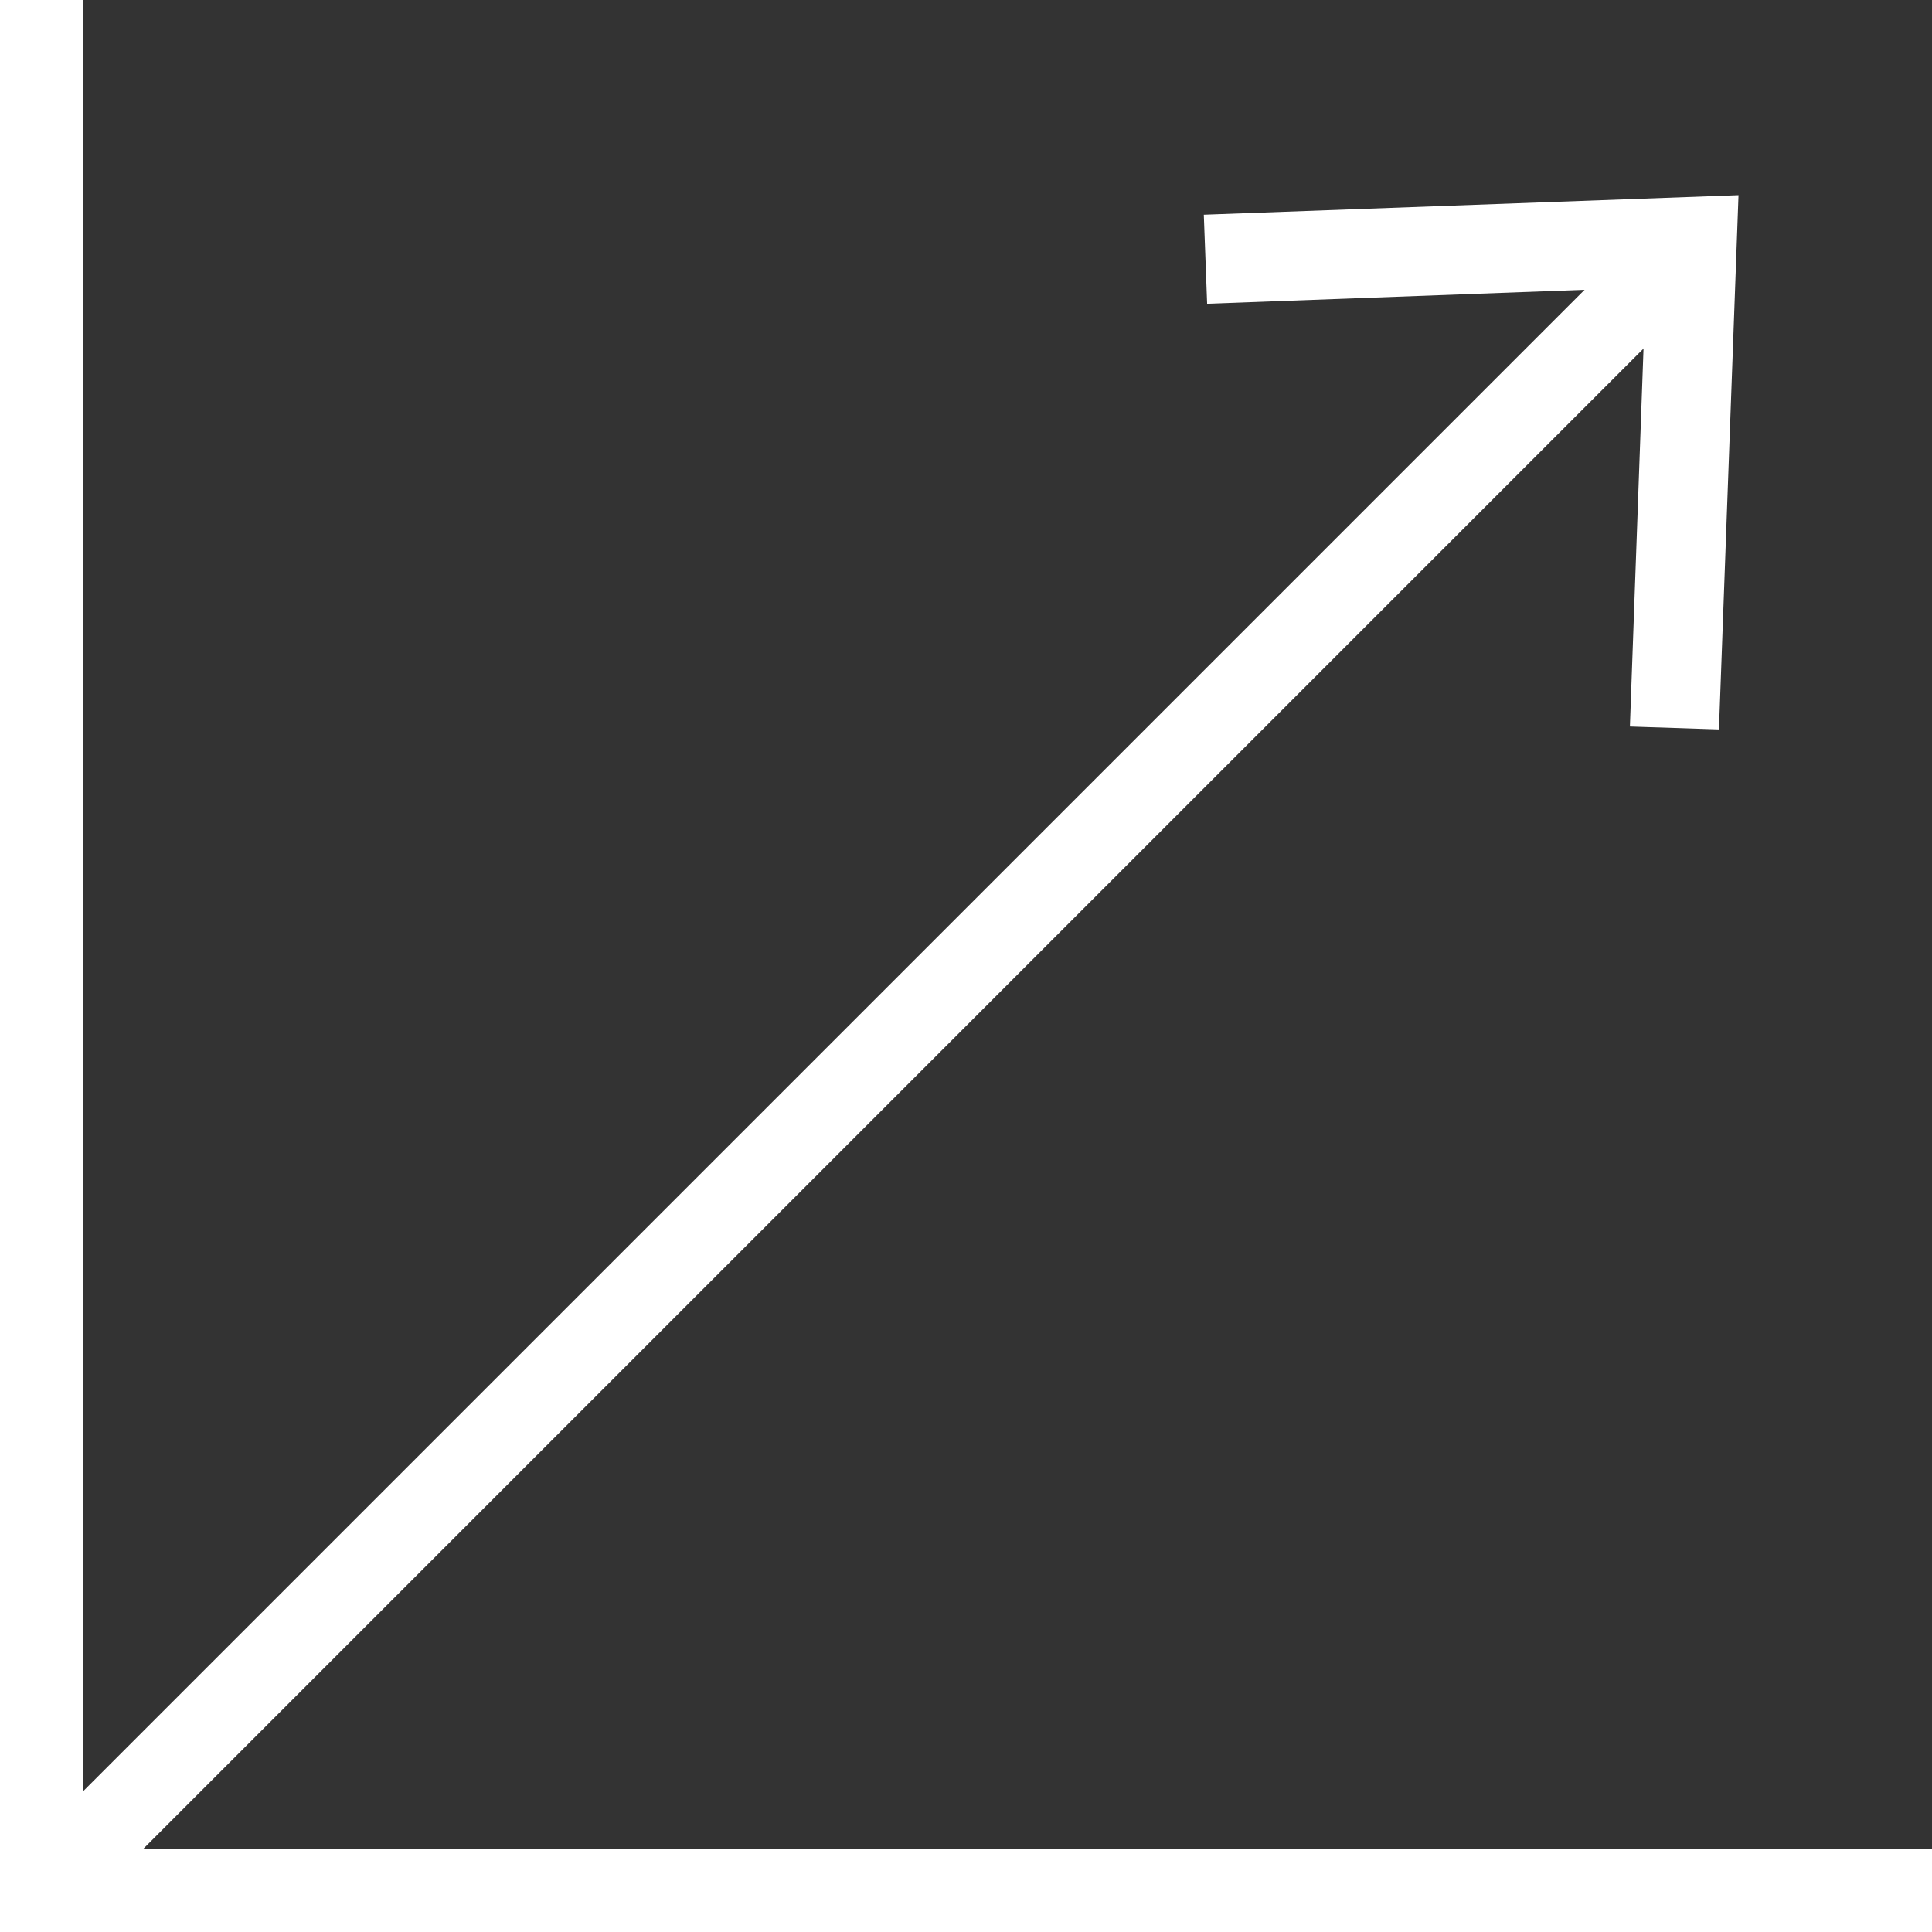
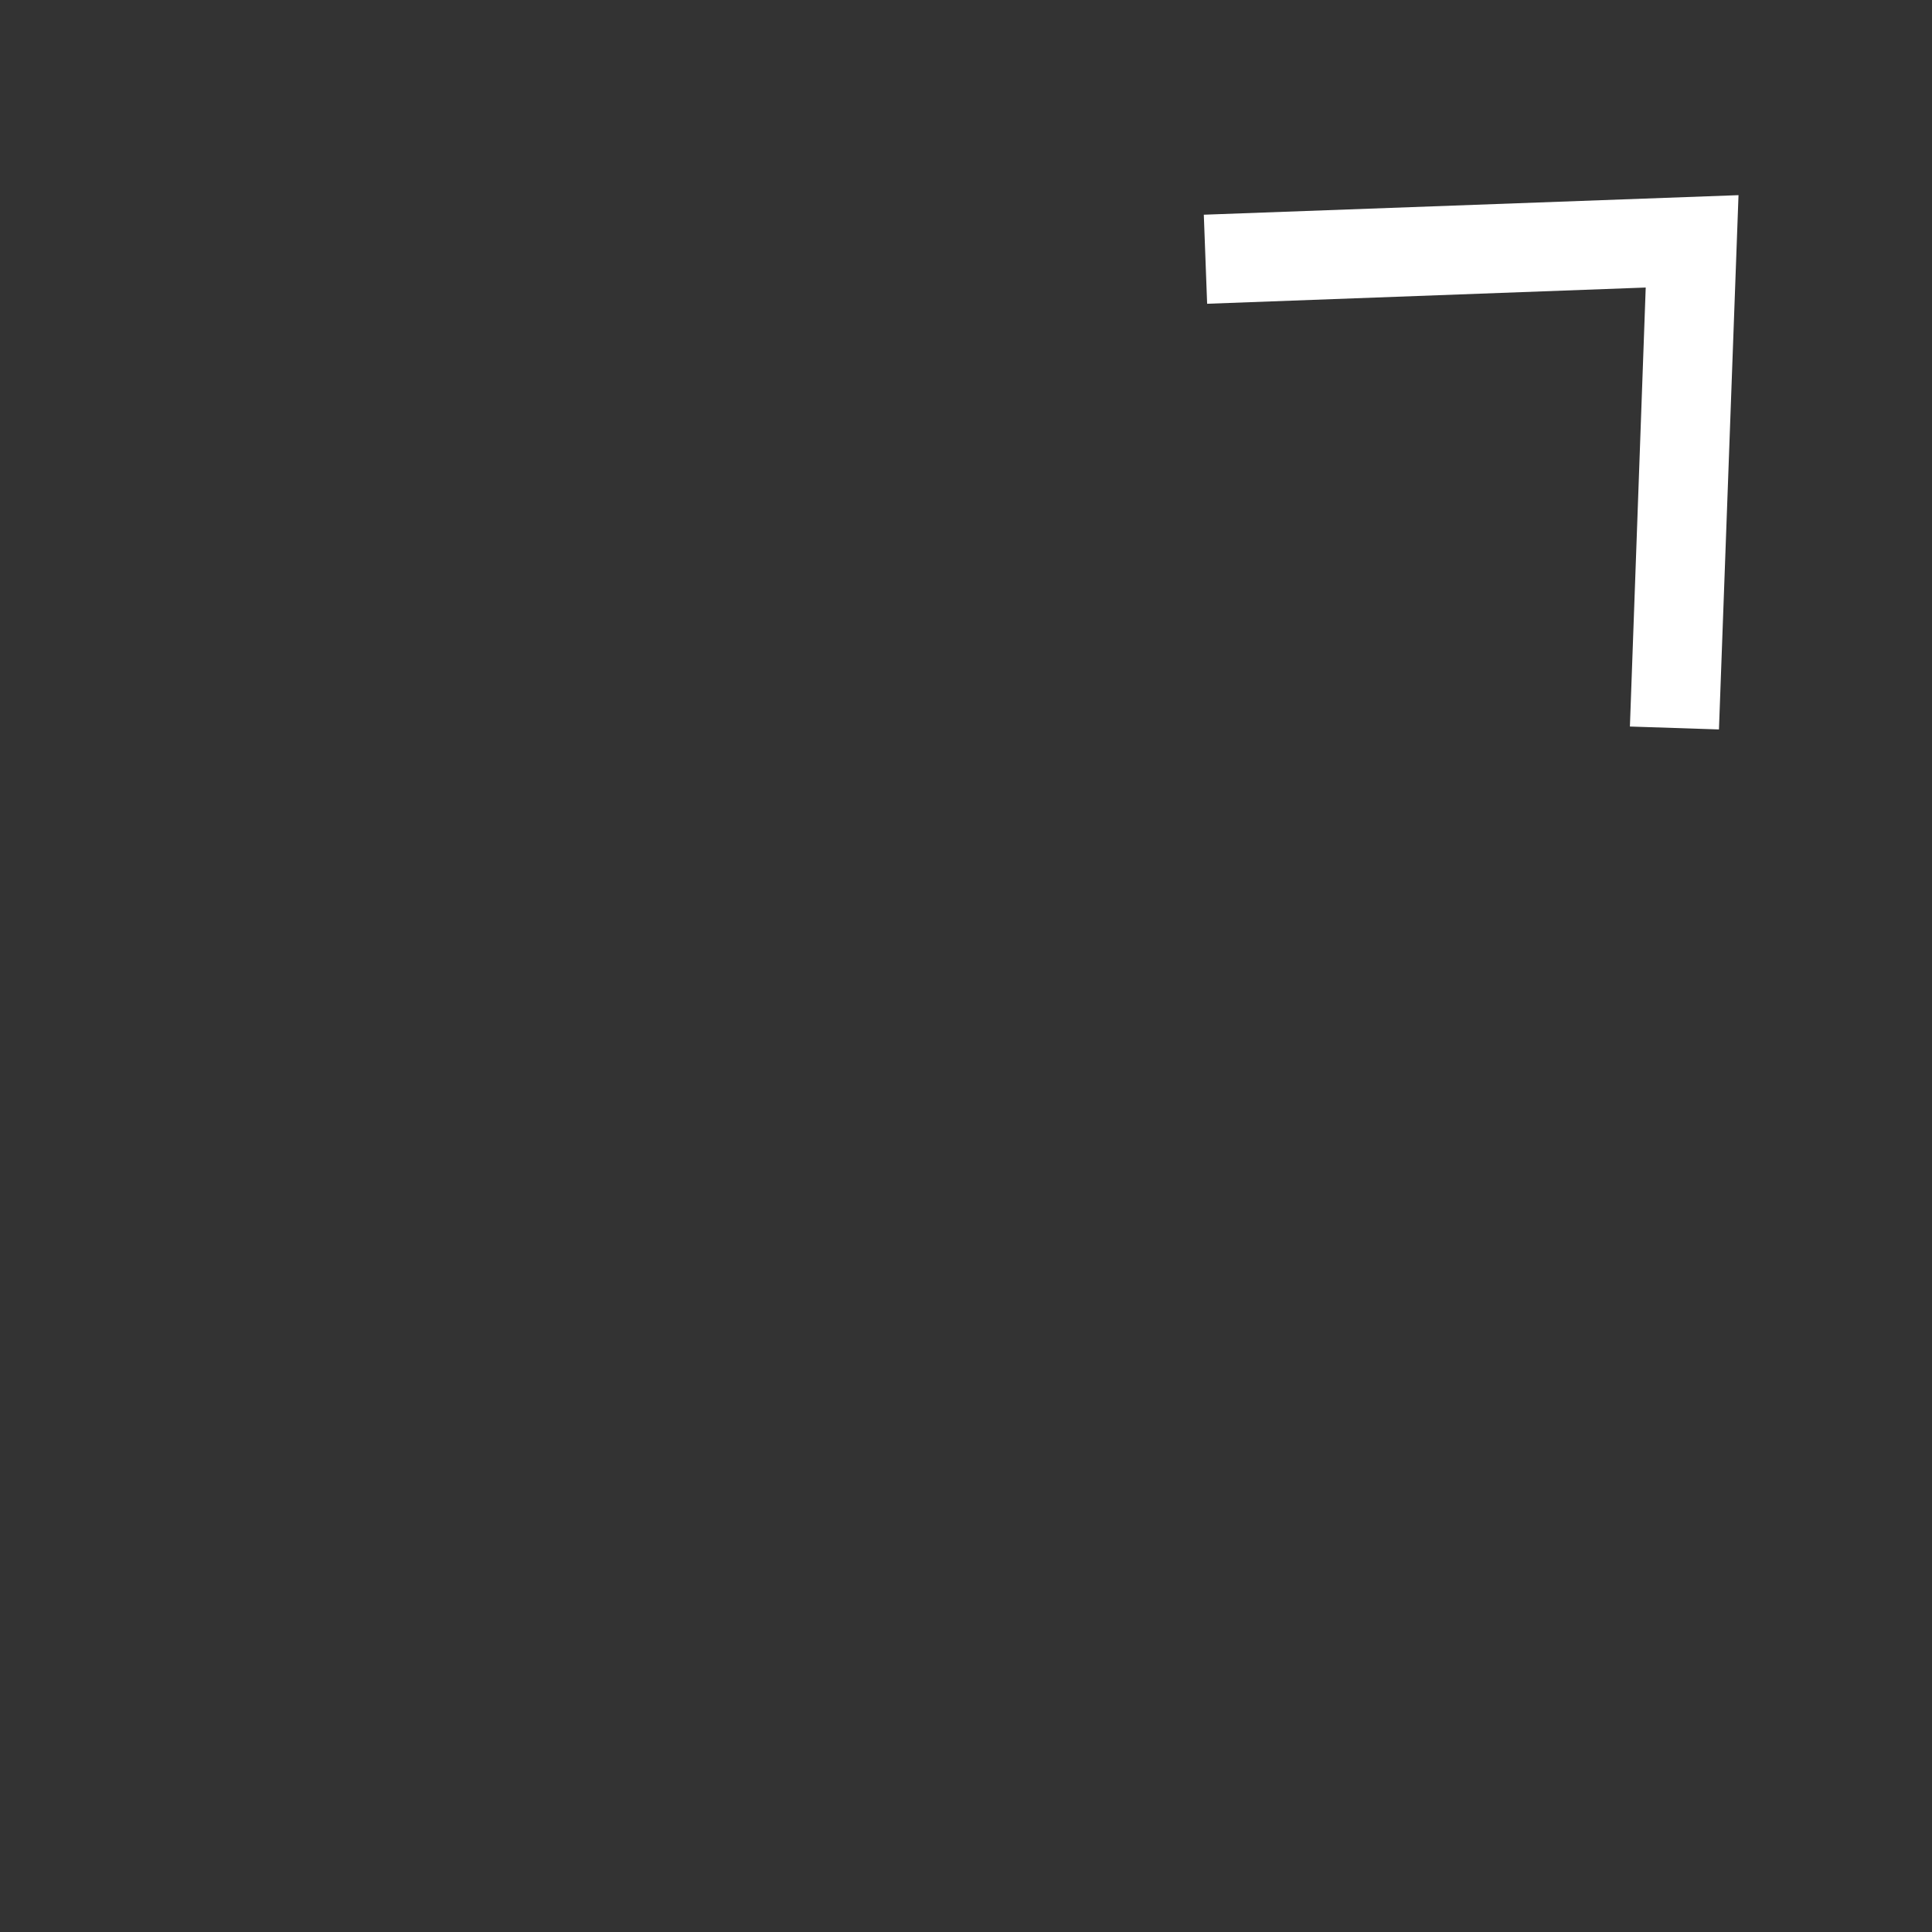
<svg xmlns="http://www.w3.org/2000/svg" id="Ebene_2" data-name="Ebene 2" viewBox="0 0 46.43 46.43">
  <rect x="0" y="0" width="46.43" height="46.43" fill="#333333" stroke="none" />
  <defs>
    <style>
      .cls-1 {
        fill: #fff;
      }

      .cls-2 {
        fill: none;
        stroke: #fff;
        stroke-width: 2px;
      }
    </style>
  </defs>
  <g id="Ebene_1-2" data-name="Ebene 1">
    <g>
-       <line class="cls-2" x1="1.01" y1="45.45" x2="40.13" y2="6.33" />
      <polygon class="cls-1" points="41.31 17.53 39.17 17.46 39.55 6.91 29.01 7.3 28.93 5.16 41.78 4.69 41.31 17.53" />
    </g>
-     <polyline class="cls-2" points="46.43 45.43 1 45.43 1 0" />
  </g>
</svg>